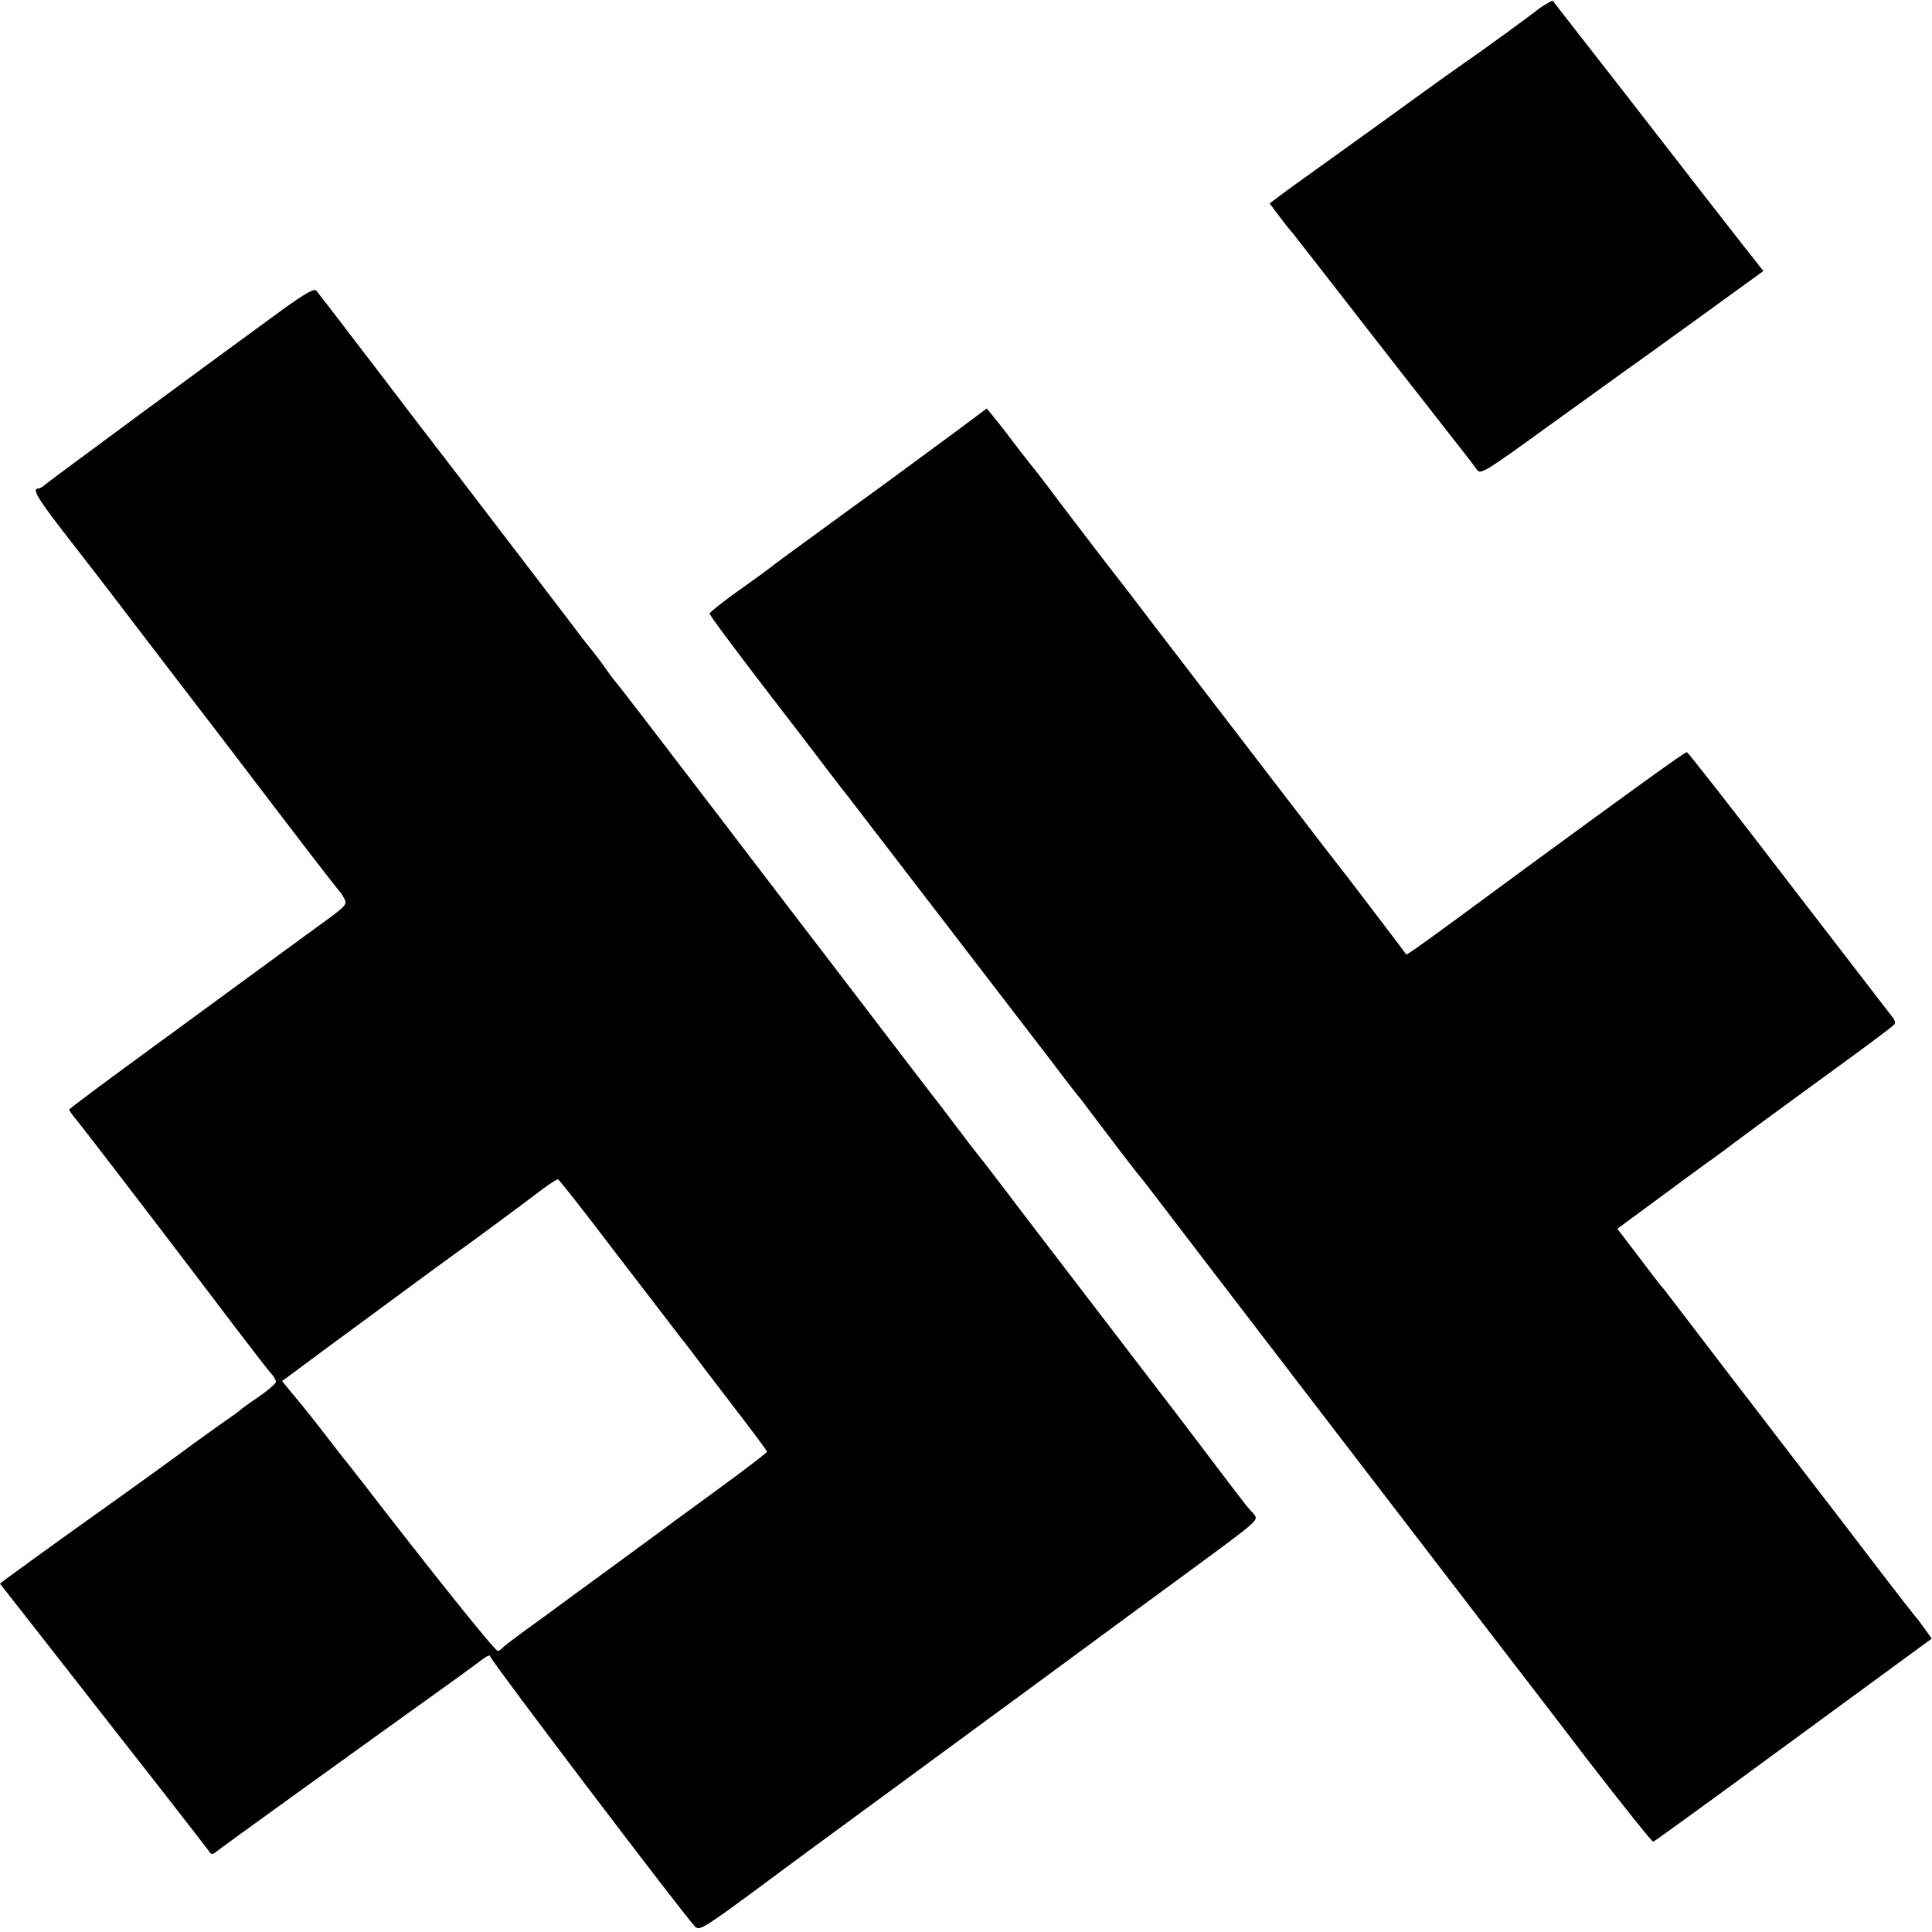
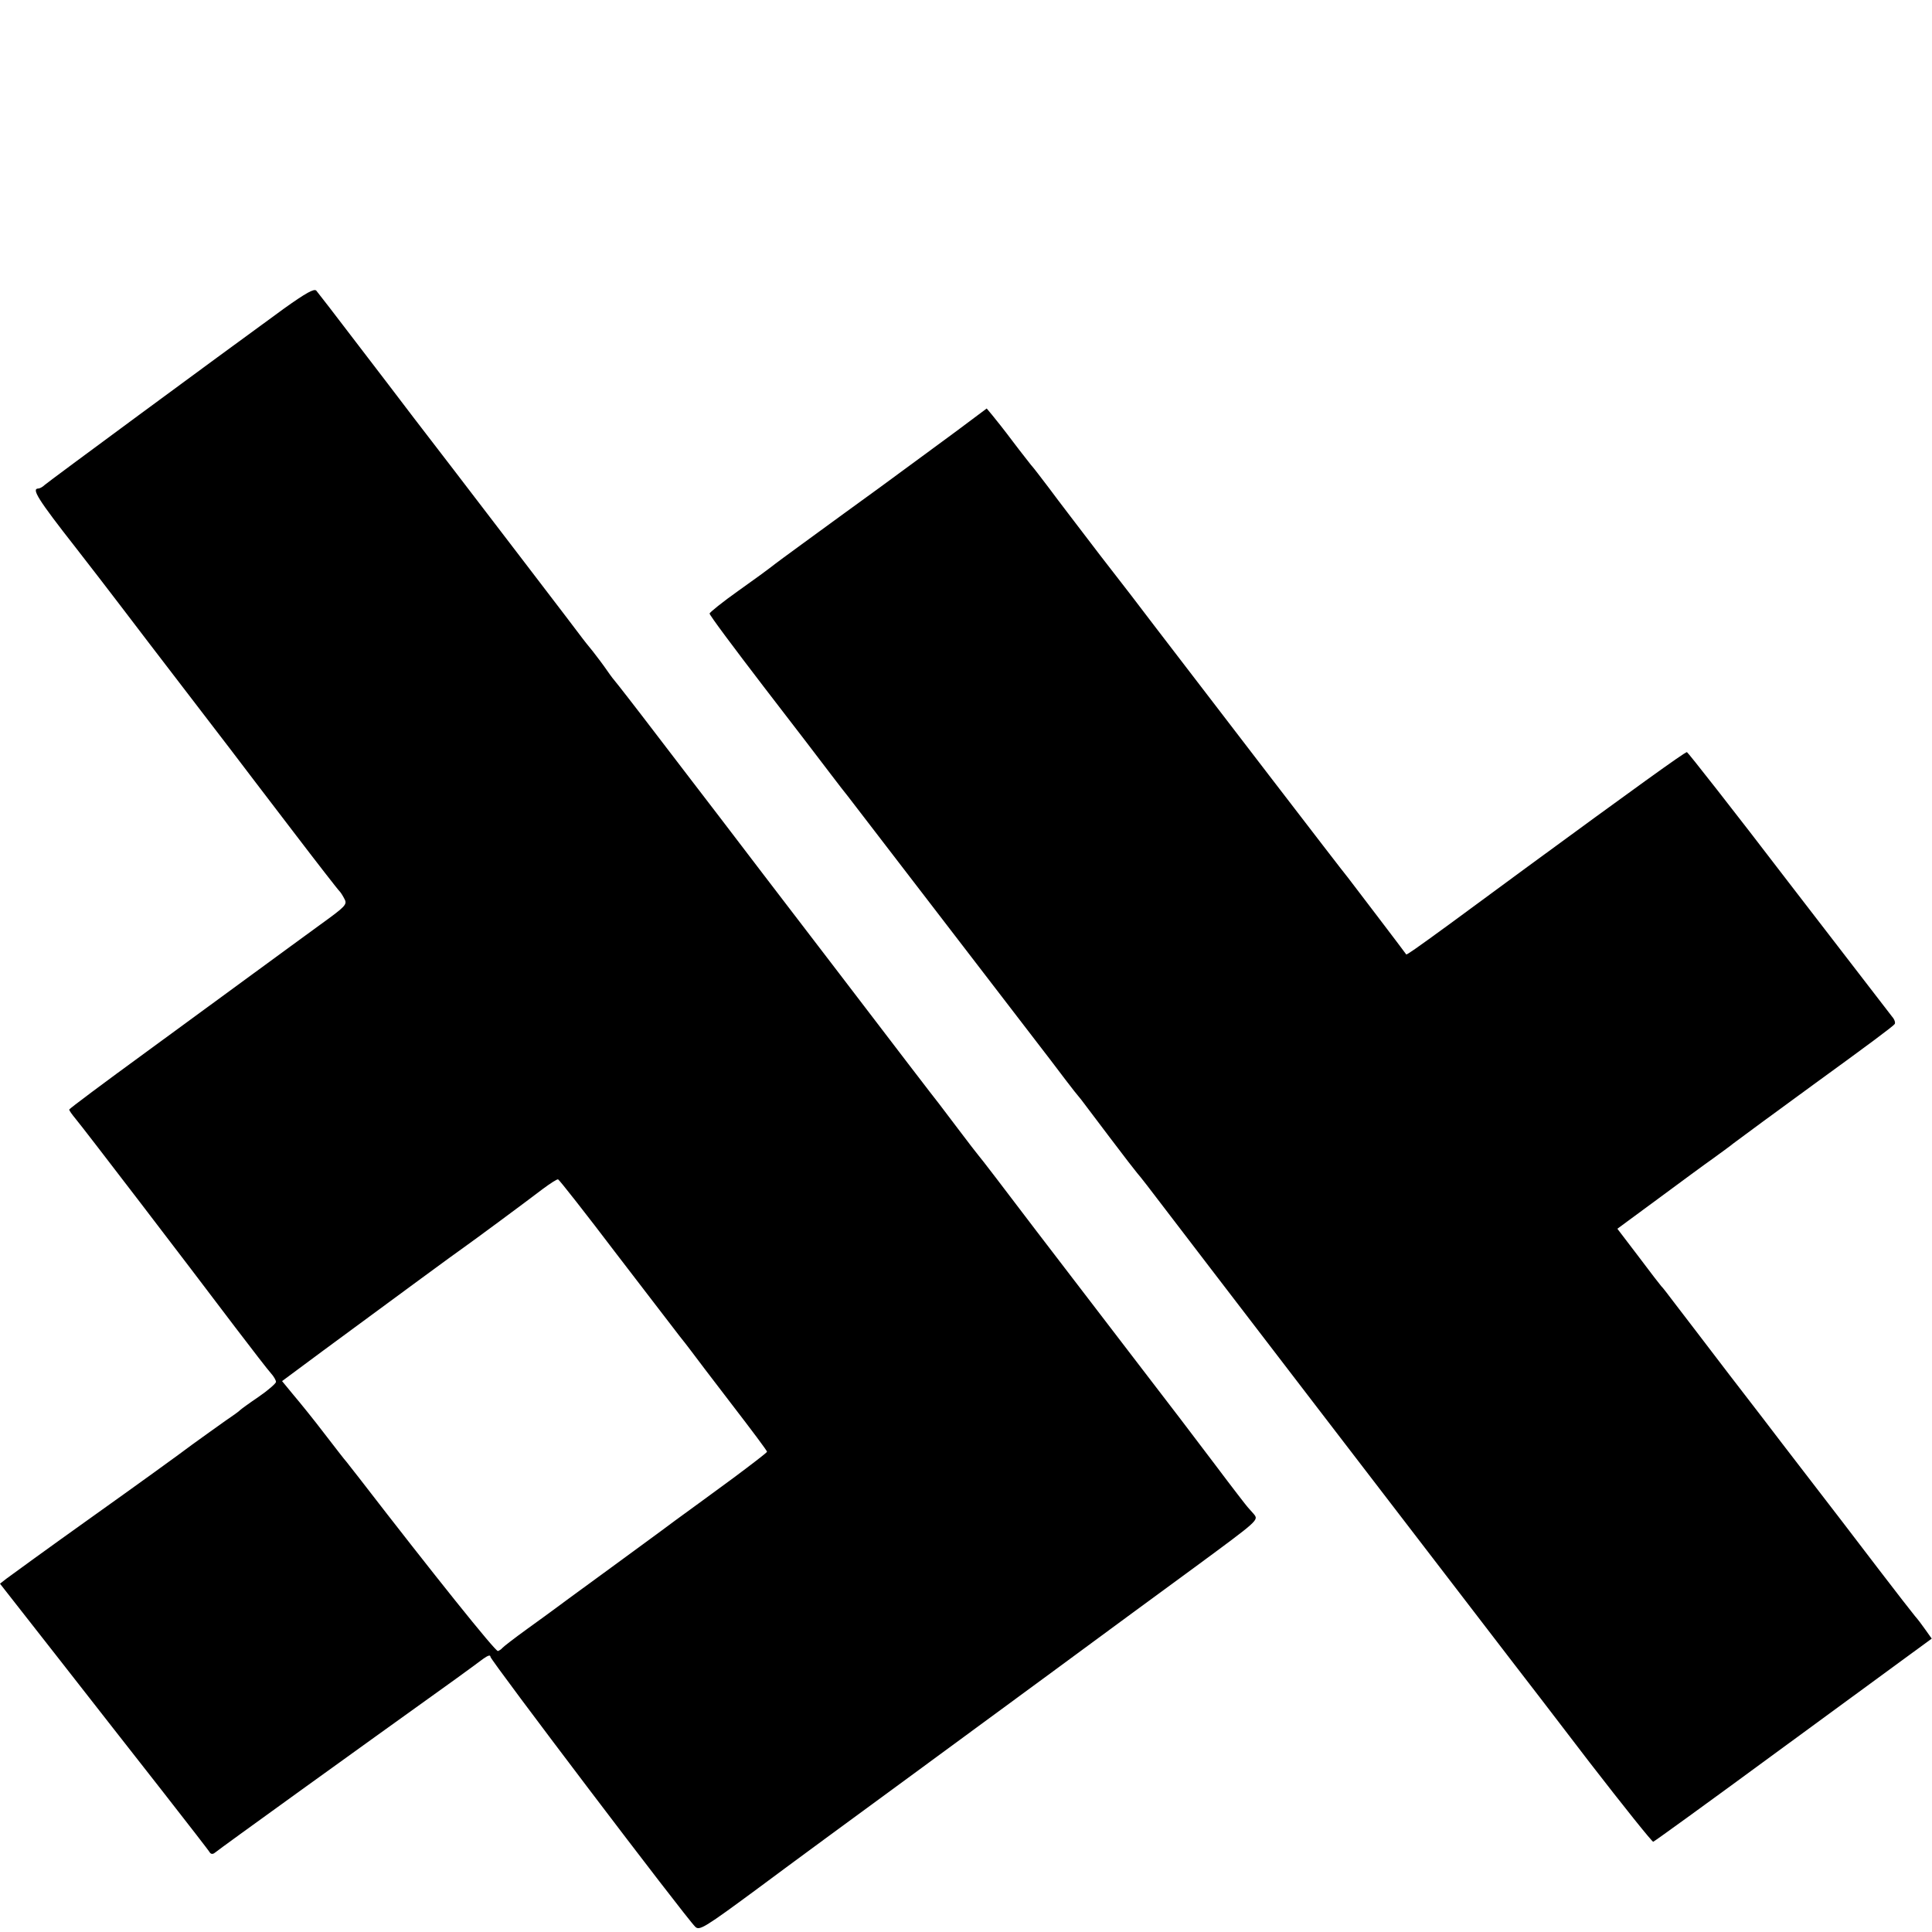
<svg xmlns="http://www.w3.org/2000/svg" version="1.0" width="700pt" height="700pt" viewBox="0 0 700 700" preserveAspectRatio="xMidYMid meet">
  <g transform="translate(0,700) scale(0.1,-0.1)" fill="#000000" stroke="none">
-     <path d="M5605 6987 c-11 -6 -24 -15 -30 -19 -14 -13 -222 -164 -265 -193 -19 -13 -91 -64 -160 -114 -69 -50 -190 -138 -270 -195 -80 -57 -175 -126 -213 -153 l-67 -50 37 -49 c20 -27 42 -54 48 -60 5 -7 75 -96 155 -199 134 -173 421 -540 476 -610 13 -16 29 -38 36 -48 13 -17 33 -4 258 159 135 97 265 191 290 209 25 17 145 104 267 192 l222 161 -85 108 c-47 60 -104 134 -128 164 -23 30 -156 201 -295 380 -140 179 -254 326 -255 327 -1 1 -10 -3 -21 -10z" />
    <path d="M1029 5882 c-257 -187 -855 -628 -867 -639 -7 -7 -18 -13 -23 -13 -26 0 -2 -39 136 -215 13 -16 131 -169 261 -340 130 -170 265 -346 299 -390 33 -44 135 -177 225 -295 90 -118 167 -217 171 -220 3 -3 11 -15 17 -27 11 -20 4 -27 -86 -92 -53 -39 -154 -112 -223 -163 -70 -51 -253 -185 -407 -298 -155 -113 -281 -207 -281 -210 -1 -3 10 -18 24 -35 27 -32 399 -518 578 -755 61 -80 118 -154 129 -166 10 -11 18 -25 18 -31 0 -5 -28 -30 -63 -54 -34 -23 -64 -45 -67 -48 -3 -4 -27 -21 -55 -40 -27 -19 -81 -58 -120 -86 -38 -29 -200 -146 -360 -260 -160 -114 -300 -216 -312 -225 l-23 -18 210 -268 c116 -148 285 -365 378 -483 92 -118 170 -218 173 -224 5 -6 12 -5 20 2 11 10 509 369 869 627 41 30 87 63 101 74 17 12 26 15 26 7 0 -12 706 -943 742 -978 15 -15 32 -5 231 142 118 88 343 253 500 368 157 115 411 302 565 415 154 114 385 283 513 377 232 171 233 171 215 193 -10 11 -20 23 -23 26 -3 3 -55 70 -115 150 -60 80 -186 245 -280 367 -93 121 -260 339 -370 483 -110 145 -204 268 -210 274 -5 6 -37 47 -70 91 -33 44 -66 87 -72 95 -7 8 -171 222 -364 475 -194 253 -388 507 -432 565 -45 58 -146 191 -226 295 -80 105 -148 192 -151 195 -3 3 -17 21 -30 40 -13 19 -37 51 -52 70 -16 19 -32 40 -36 45 -4 6 -95 125 -202 265 -107 140 -226 295 -264 345 -38 49 -104 135 -146 190 -42 55 -136 179 -210 275 -73 96 -138 180 -144 187 -8 8 -37 -8 -117 -65z m1206 -3427 c114 -148 216 -282 228 -297 12 -15 31 -39 42 -54 11 -15 77 -102 147 -193 70 -91 128 -168 127 -171 0 -3 -55 -45 -122 -95 -67 -49 -162 -119 -212 -155 -49 -37 -166 -122 -260 -191 -93 -68 -174 -127 -180 -132 -5 -4 -48 -35 -95 -69 -47 -34 -87 -65 -90 -69 -3 -4 -10 -9 -16 -11 -9 -2 -235 280 -502 626 -20 26 -42 53 -47 60 -6 6 -41 52 -79 101 -38 50 -89 113 -112 140 l-42 51 151 112 c282 208 485 357 507 372 30 21 225 165 285 211 28 21 53 37 57 36 4 -1 100 -123 213 -272z" />
    <path d="M3464 5437 c-132 -97 -126 -93 -283 -208 -68 -49 -180 -131 -250 -182 -69 -50 -131 -96 -138 -102 -6 -5 -59 -44 -117 -85 -58 -41 -105 -79 -105 -83 -1 -5 88 -124 196 -265 109 -141 218 -284 243 -317 25 -33 53 -69 62 -80 14 -18 554 -721 736 -958 37 -49 75 -99 84 -110 10 -12 21 -26 26 -32 4 -5 50 -66 102 -135 52 -69 97 -127 100 -130 3 -3 19 -23 36 -45 154 -202 1059 -1382 1319 -1720 34 -44 162 -210 284 -370 123 -159 227 -289 231 -288 4 1 196 140 426 309 231 169 456 334 501 367 l82 60 -22 31 c-12 17 -29 40 -39 51 -9 11 -67 85 -128 165 -61 80 -121 158 -133 174 -138 179 -184 239 -220 286 -23 30 -109 143 -192 250 -82 108 -170 222 -195 255 -25 33 -47 62 -51 65 -3 3 -40 51 -82 107 l-77 101 148 109 c81 60 172 127 202 148 30 22 62 45 70 52 14 11 168 124 290 213 197 143 290 212 295 220 3 5 -1 17 -10 27 -8 10 -177 230 -376 488 -198 259 -364 470 -367 470 -8 0 -199 -138 -577 -415 -143 -105 -269 -198 -280 -206 -126 -92 -158 -114 -160 -112 -5 8 -201 265 -211 278 -12 13 -517 672 -698 908 -39 52 -129 169 -200 260 -70 92 -154 201 -184 242 -31 41 -61 80 -67 86 -5 7 -35 44 -65 84 -30 40 -64 83 -75 96 l-20 24 -111 -83z" />
  </g>
</svg>